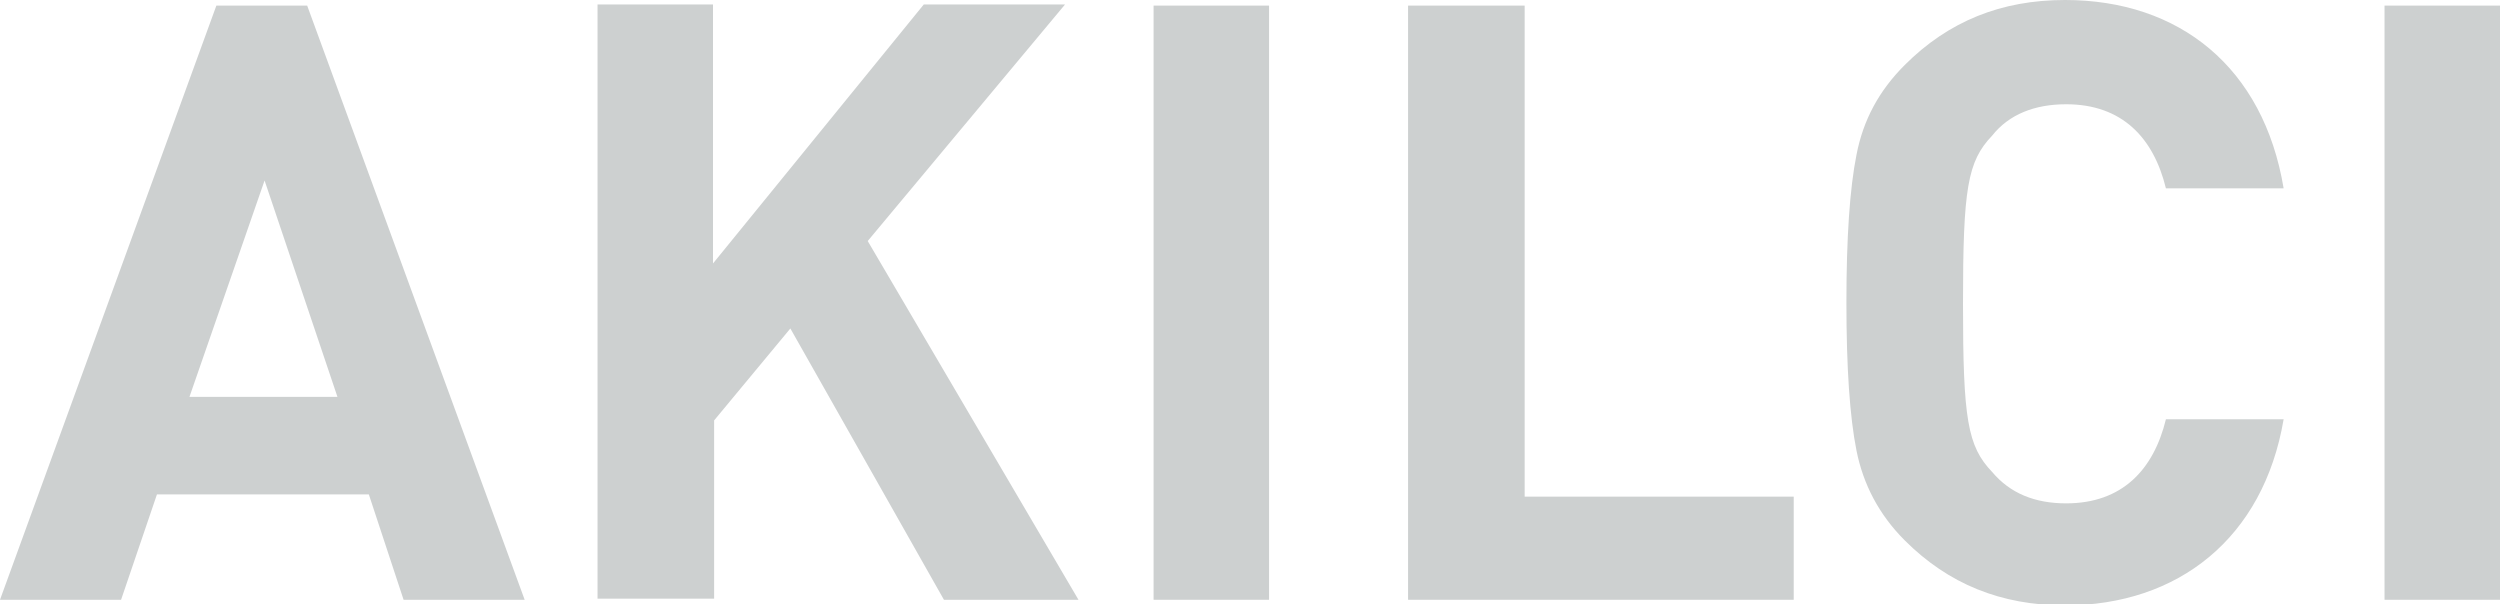
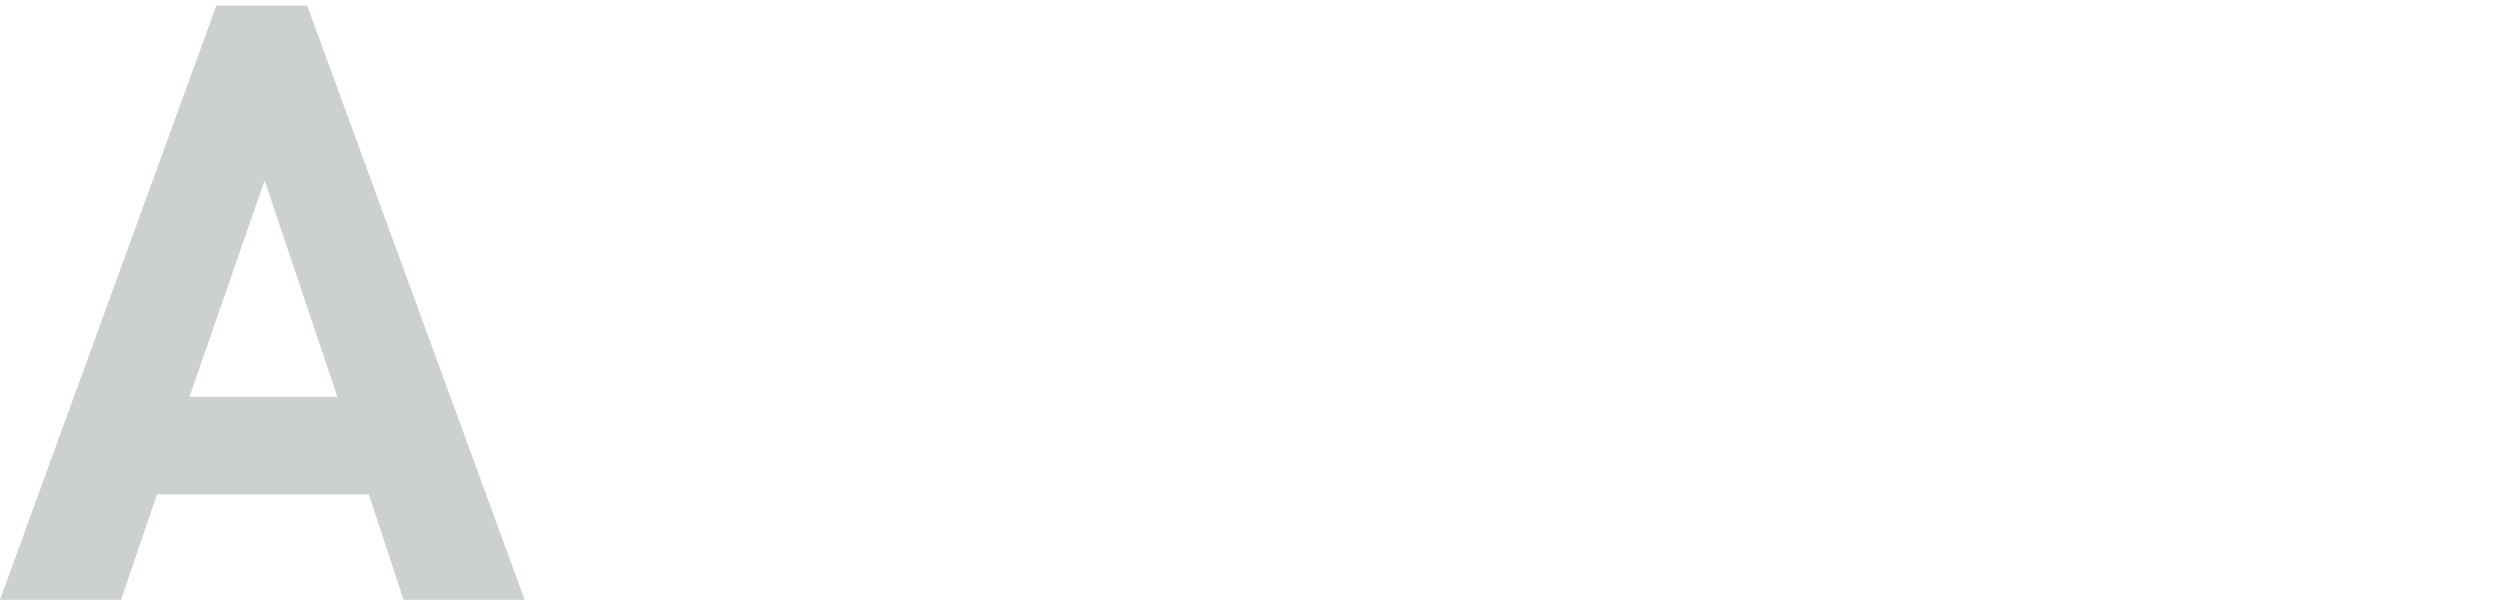
<svg xmlns="http://www.w3.org/2000/svg" version="1.1" id="Layer_1" x="0px" y="0px" viewBox="0 0 223 53.9" style="enable-background:new 0 0 223 53.9;" xml:space="preserve">
  <style type="text/css">
	.st0{fill:#CDD0D0;}
</style>
  <g>
    <path class="st0" d="M36,53.5l-3.1-9.4H14l-3.2,9.4H0l19.3-53h8.1l19.4,53H36L36,53.5z M23.6,16.1l-6.7,19.3h13.2L23.6,16.1z" />
-     <path class="st0" d="M84.2,53.5L70.5,29.3l-6.8,8.2v15.9H53.3v-53h10.3v23.1L82.4,0.4H95L77.4,21.5l18.8,32H84.2z" />
-     <path class="st0" d="M102.9,53.5v-53h10.3v53H102.9L102.9,53.5z" />
-     <path class="st0" d="M125.6,53.5v-53H136v43.8h24v9.2H125.6z" />
-     <path class="st0" d="M184.2,54c-5.7,0-10.4-1.9-14.3-5.8c-2.3-2.3-3.7-5-4.3-8s-0.9-7.4-0.9-13.2s0.3-10.2,0.9-13.2   c0.6-3.1,2-5.7,4.3-8c3.9-3.9,8.6-5.8,14.3-5.8c10.2,0,17.7,6,19.5,16.8h-10.5c-1.1-4.5-3.9-7.5-8.9-7.5c-2.8,0-5.1,0.9-6.6,2.8   c-2.2,2.3-2.6,4.7-2.6,15s0.4,12.7,2.6,15c1.6,1.9,3.8,2.8,6.6,2.8c5,0,7.8-3,8.9-7.5h10.5C201.9,48,194.3,54,184.2,54z" />
-     <path class="st0" d="M212.7,53.5v-53H223v53H212.7L212.7,53.5z" />
  </g>
</svg>